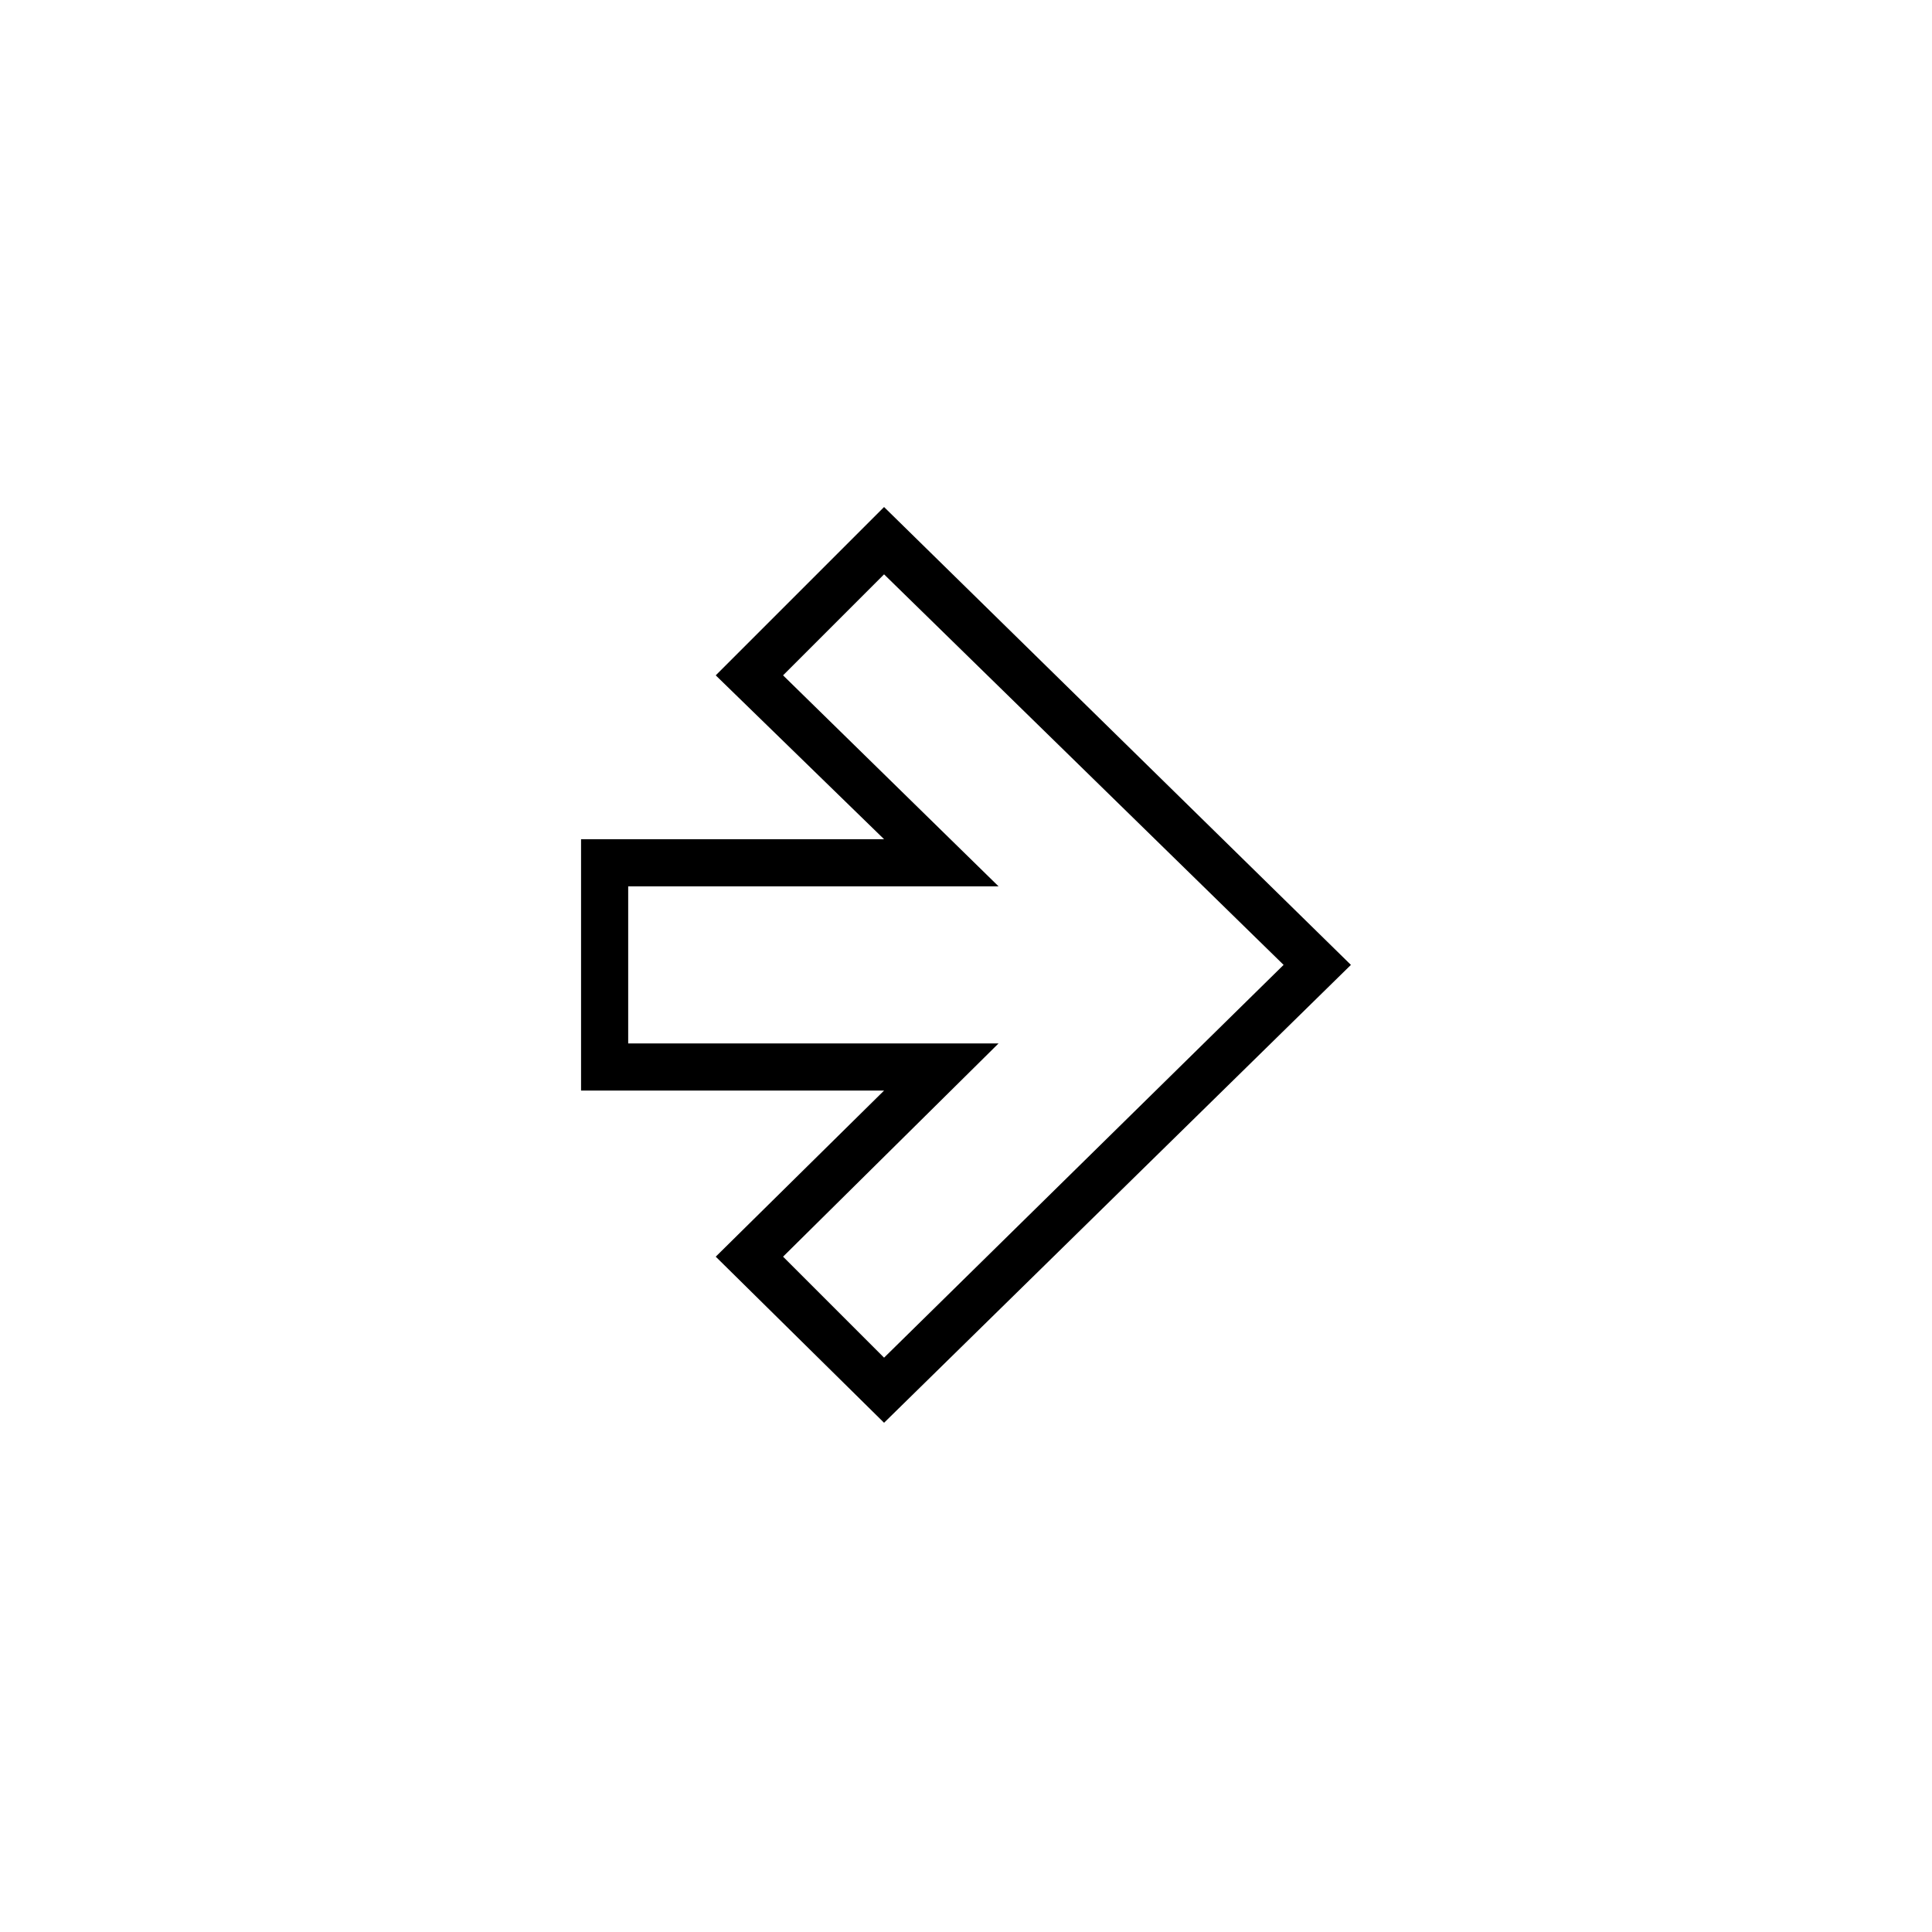
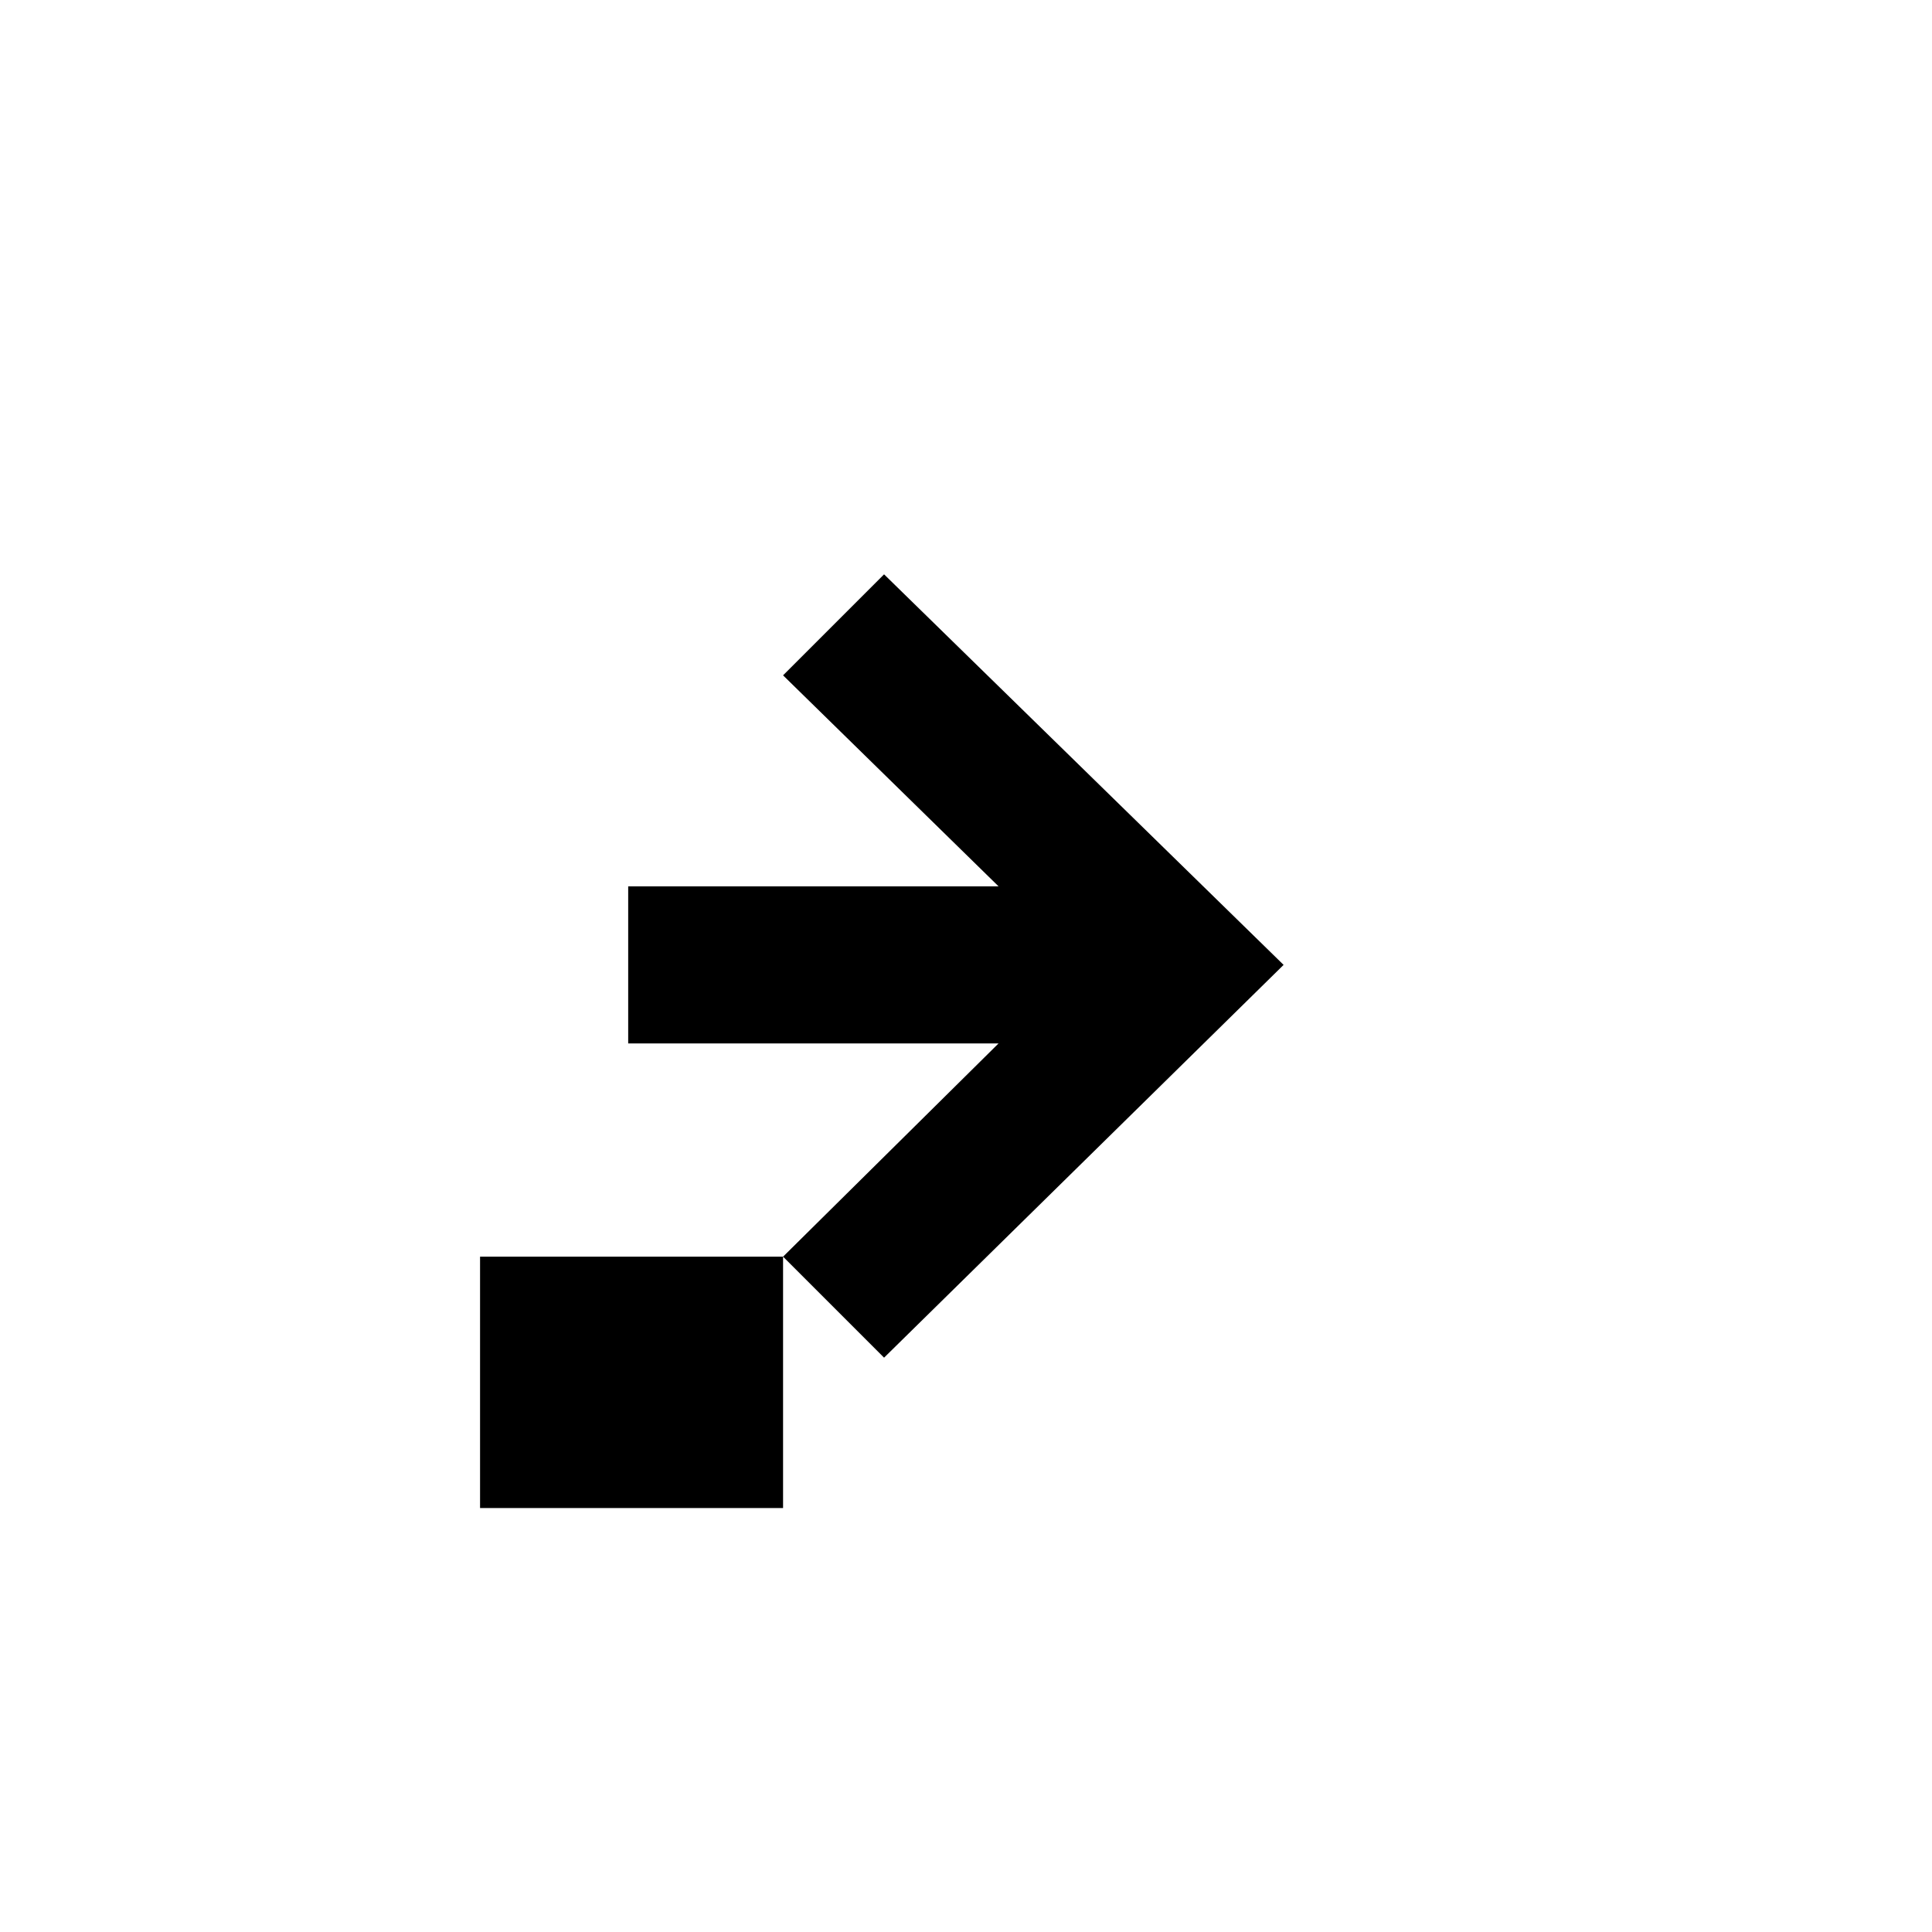
<svg xmlns="http://www.w3.org/2000/svg" fill="#000000" width="800px" height="800px" version="1.1" viewBox="144 144 512 512">
-   <path d="m351.52 477.03 57.102-56.508h-98.145v-41.637h98.145l-57.102-55.914 26.766-26.766 105.88 103.5-105.88 104.09-26.766-26.766zm26.766-44.016-44.609 44.016 44.609 44.016 123.72-121.34-123.72-121.34-44.609 44.609 44.609 43.422h-80.301v66.621h80.301z" />
+   <path d="m351.52 477.03 57.102-56.508h-98.145v-41.637h98.145l-57.102-55.914 26.766-26.766 105.88 103.5-105.88 104.09-26.766-26.766zh-80.301v66.621h80.301z" />
</svg>